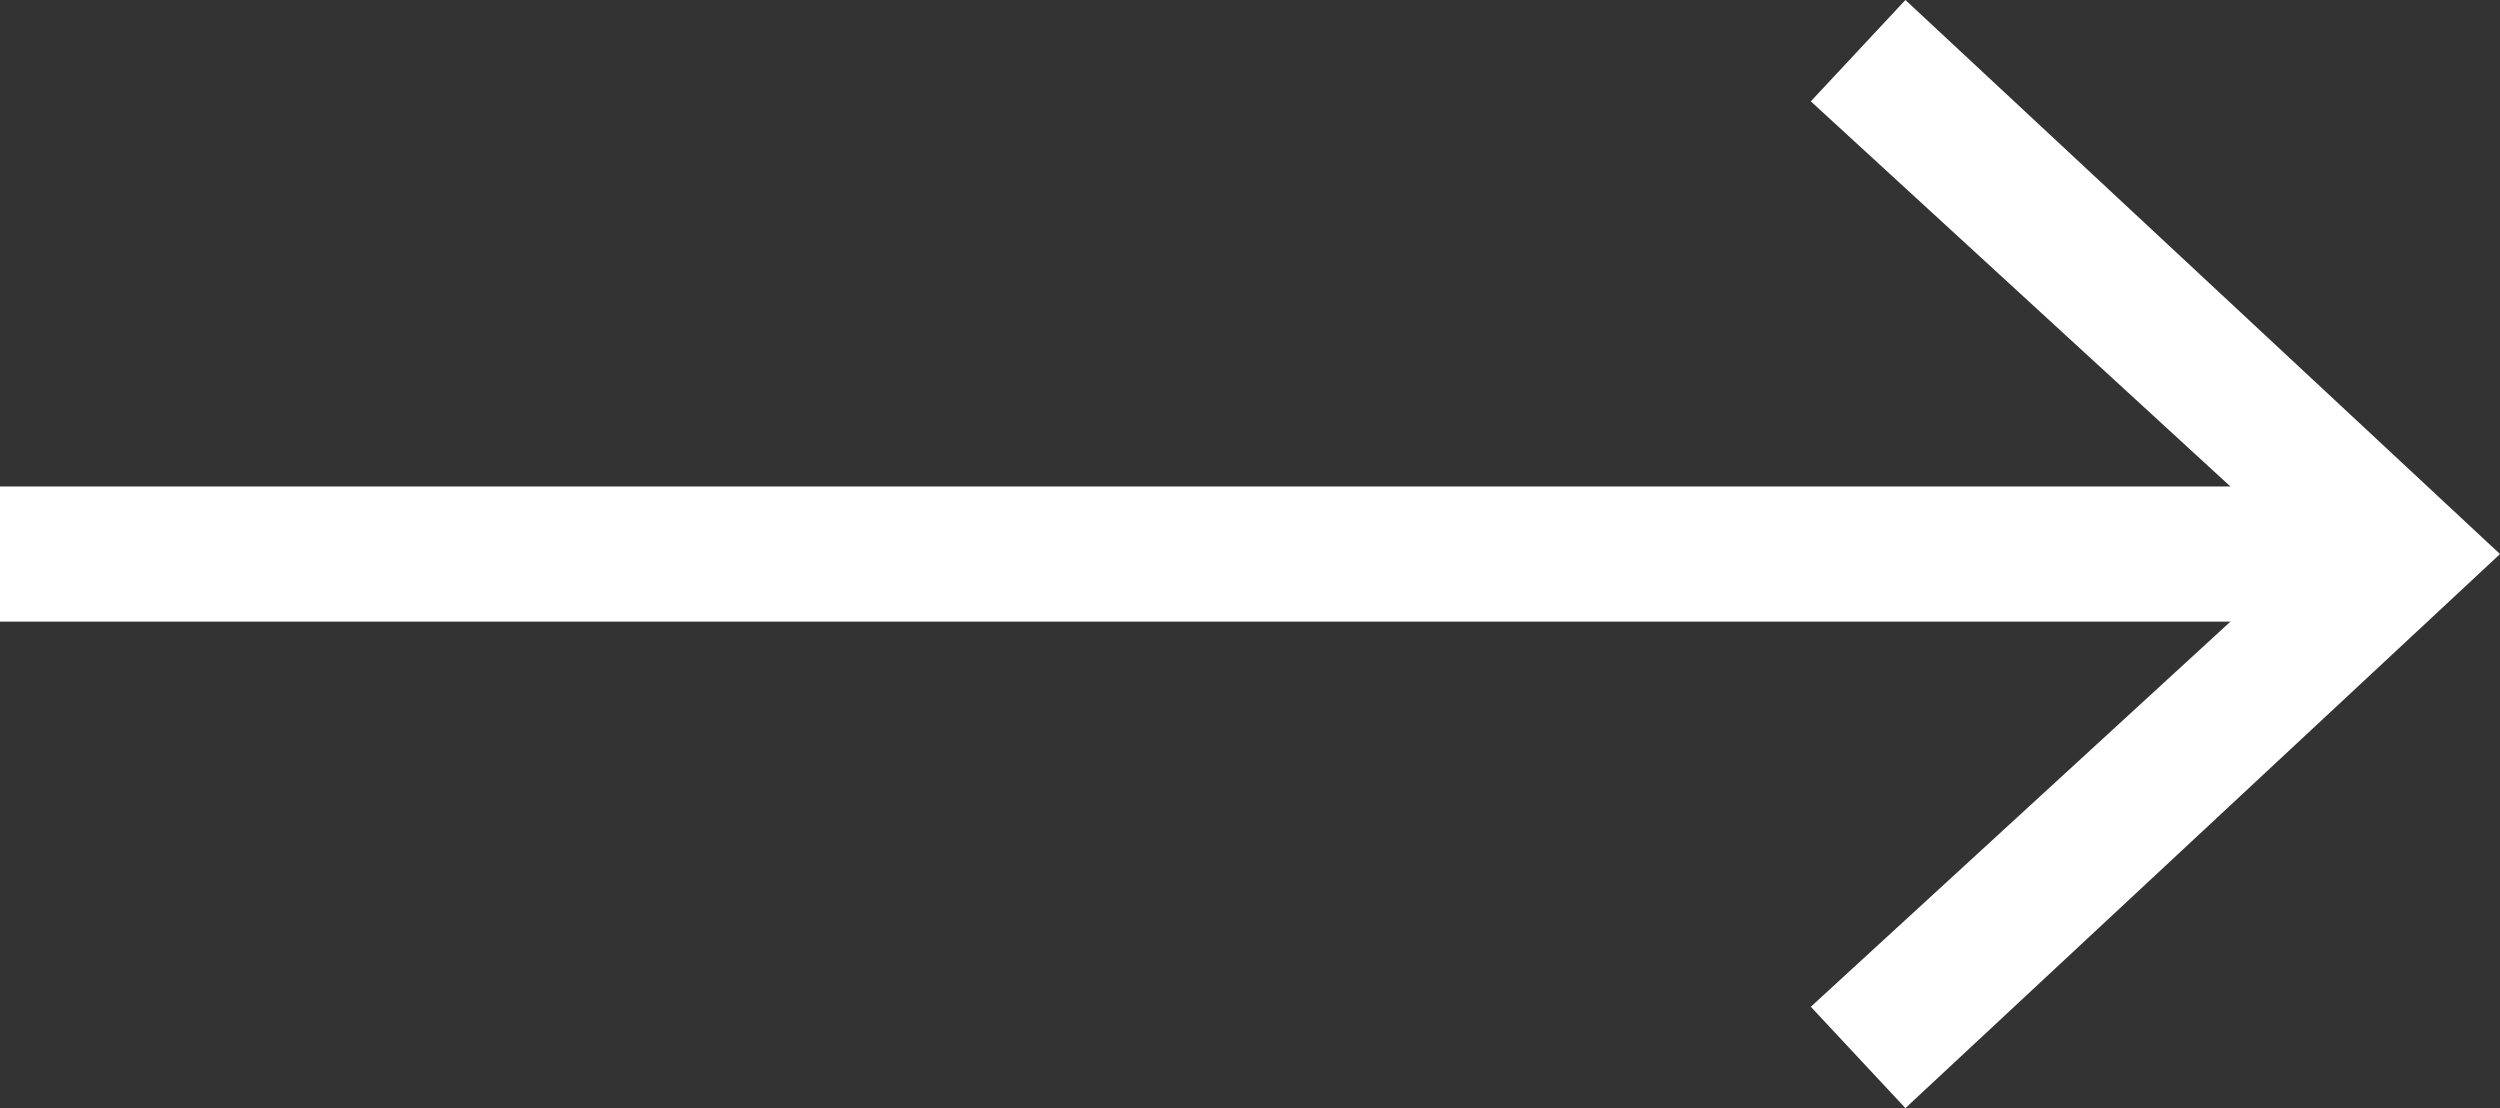
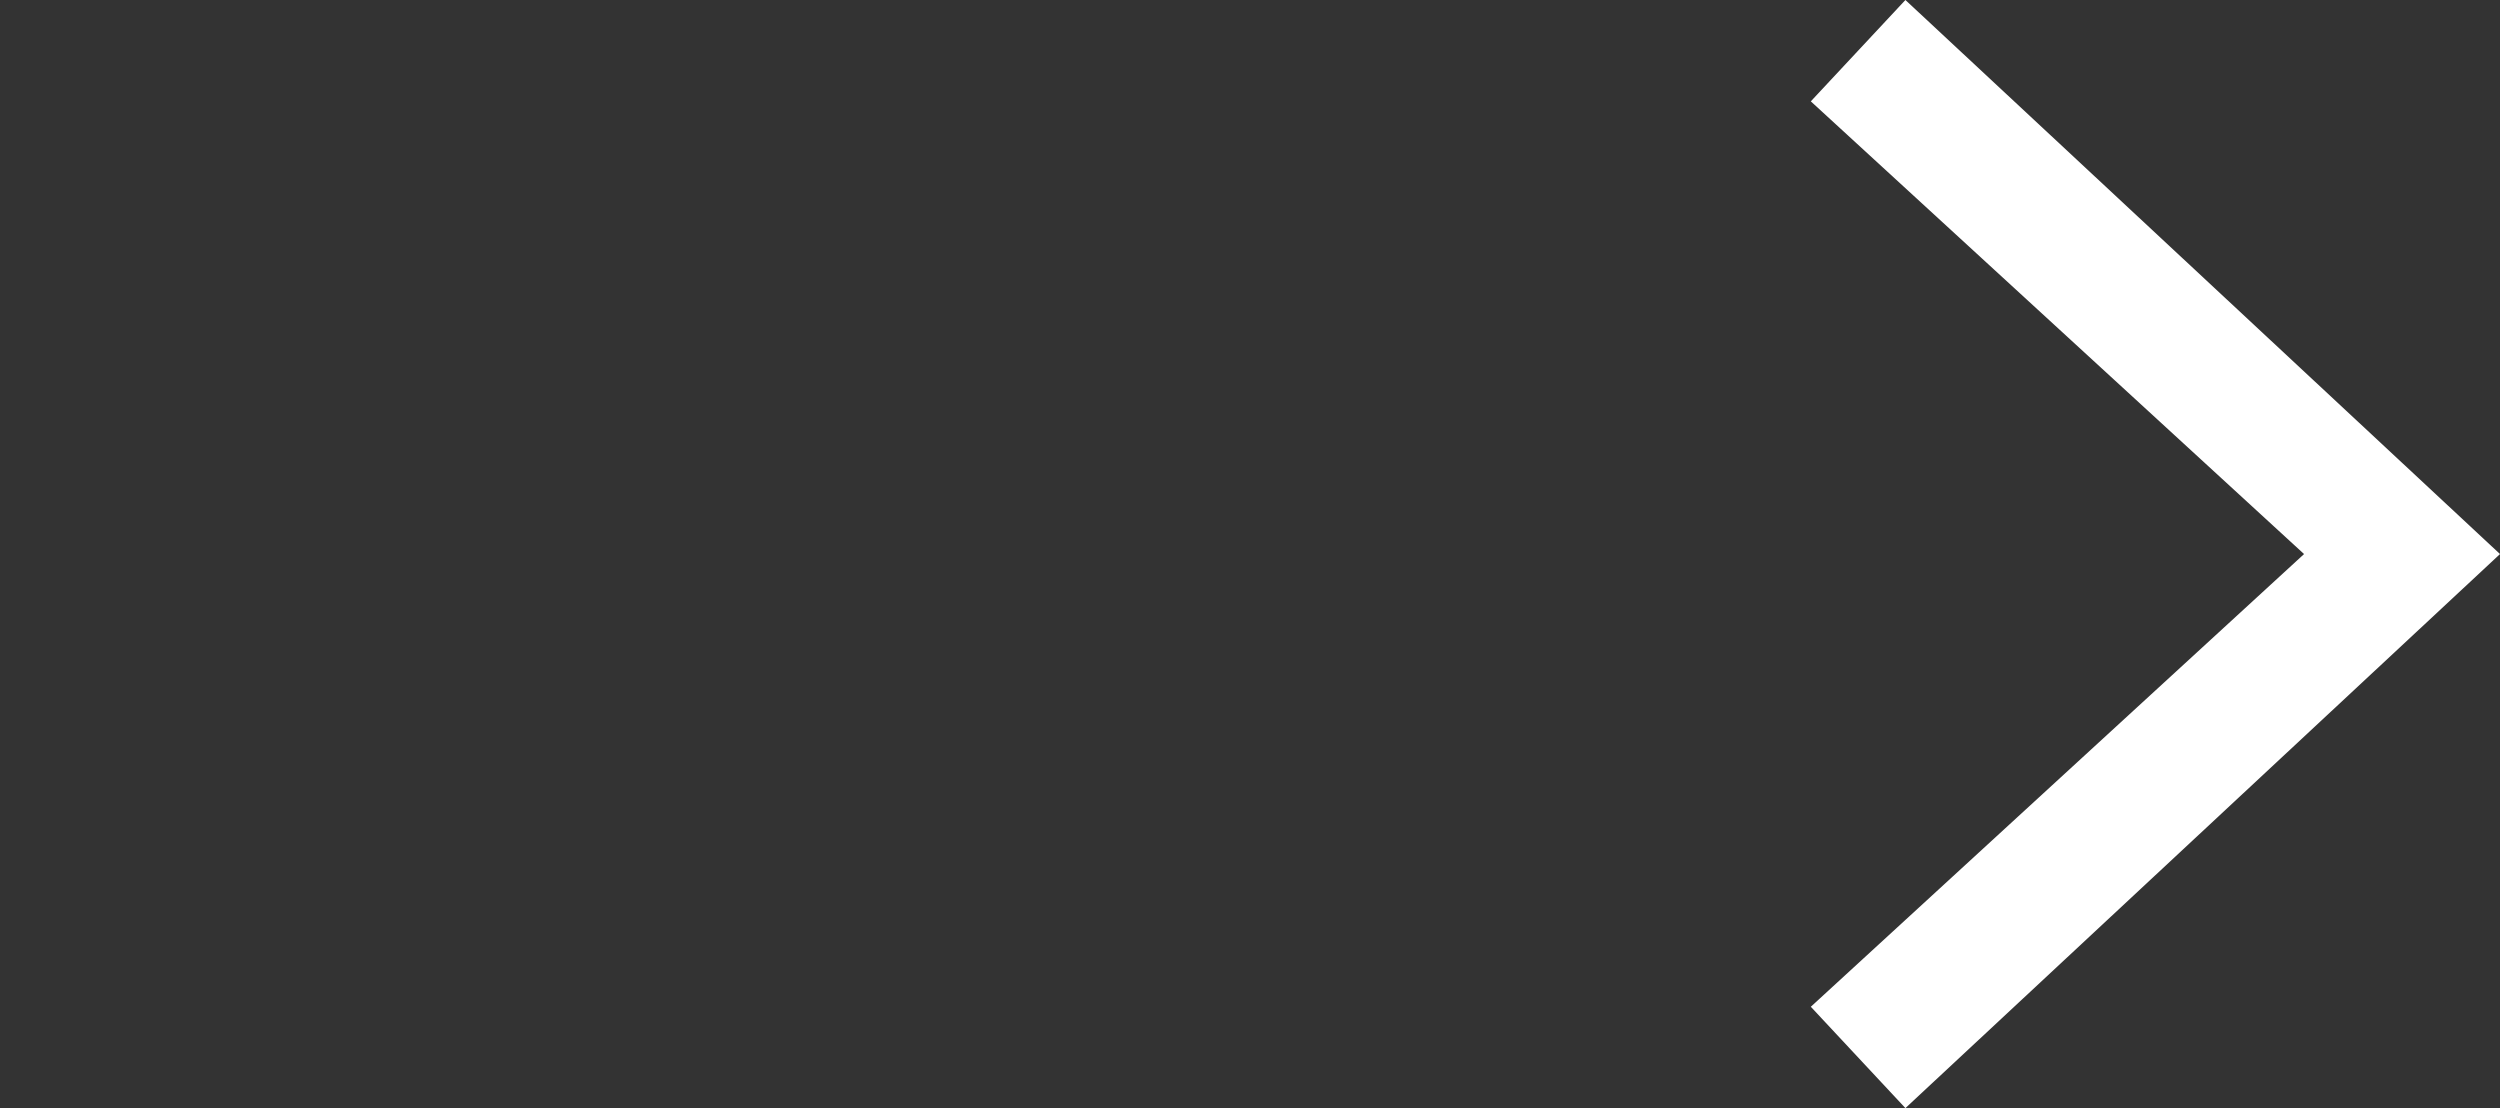
<svg xmlns="http://www.w3.org/2000/svg" version="1.1" x="0px" y="0px" width="37px" height="16.4px" viewBox="0 0 37 16.4" style="enable-background:new 0 0 37 16.4;" xml:space="preserve">
  <rect x="0" y="0" width="37" height="16.4" fill="#333333" stroke="none" />
  <style type="text/css">
	.st0{fill:none;stroke:#ffffff;stroke-width:2;stroke-miterlimit:10;}
</style>
  <defs>
</defs>
  <g>
    <g>
-       <line class="st0" x1="34.8" y1="8.2" x2="0" y2="8.2" />
      <g>
        <polygon fill="#ffffff" points="28.2,0 26.8,1.5 34.1,8.2 26.8,14.9 28.2,16.4 37,8.2    " />
      </g>
    </g>
  </g>
</svg>